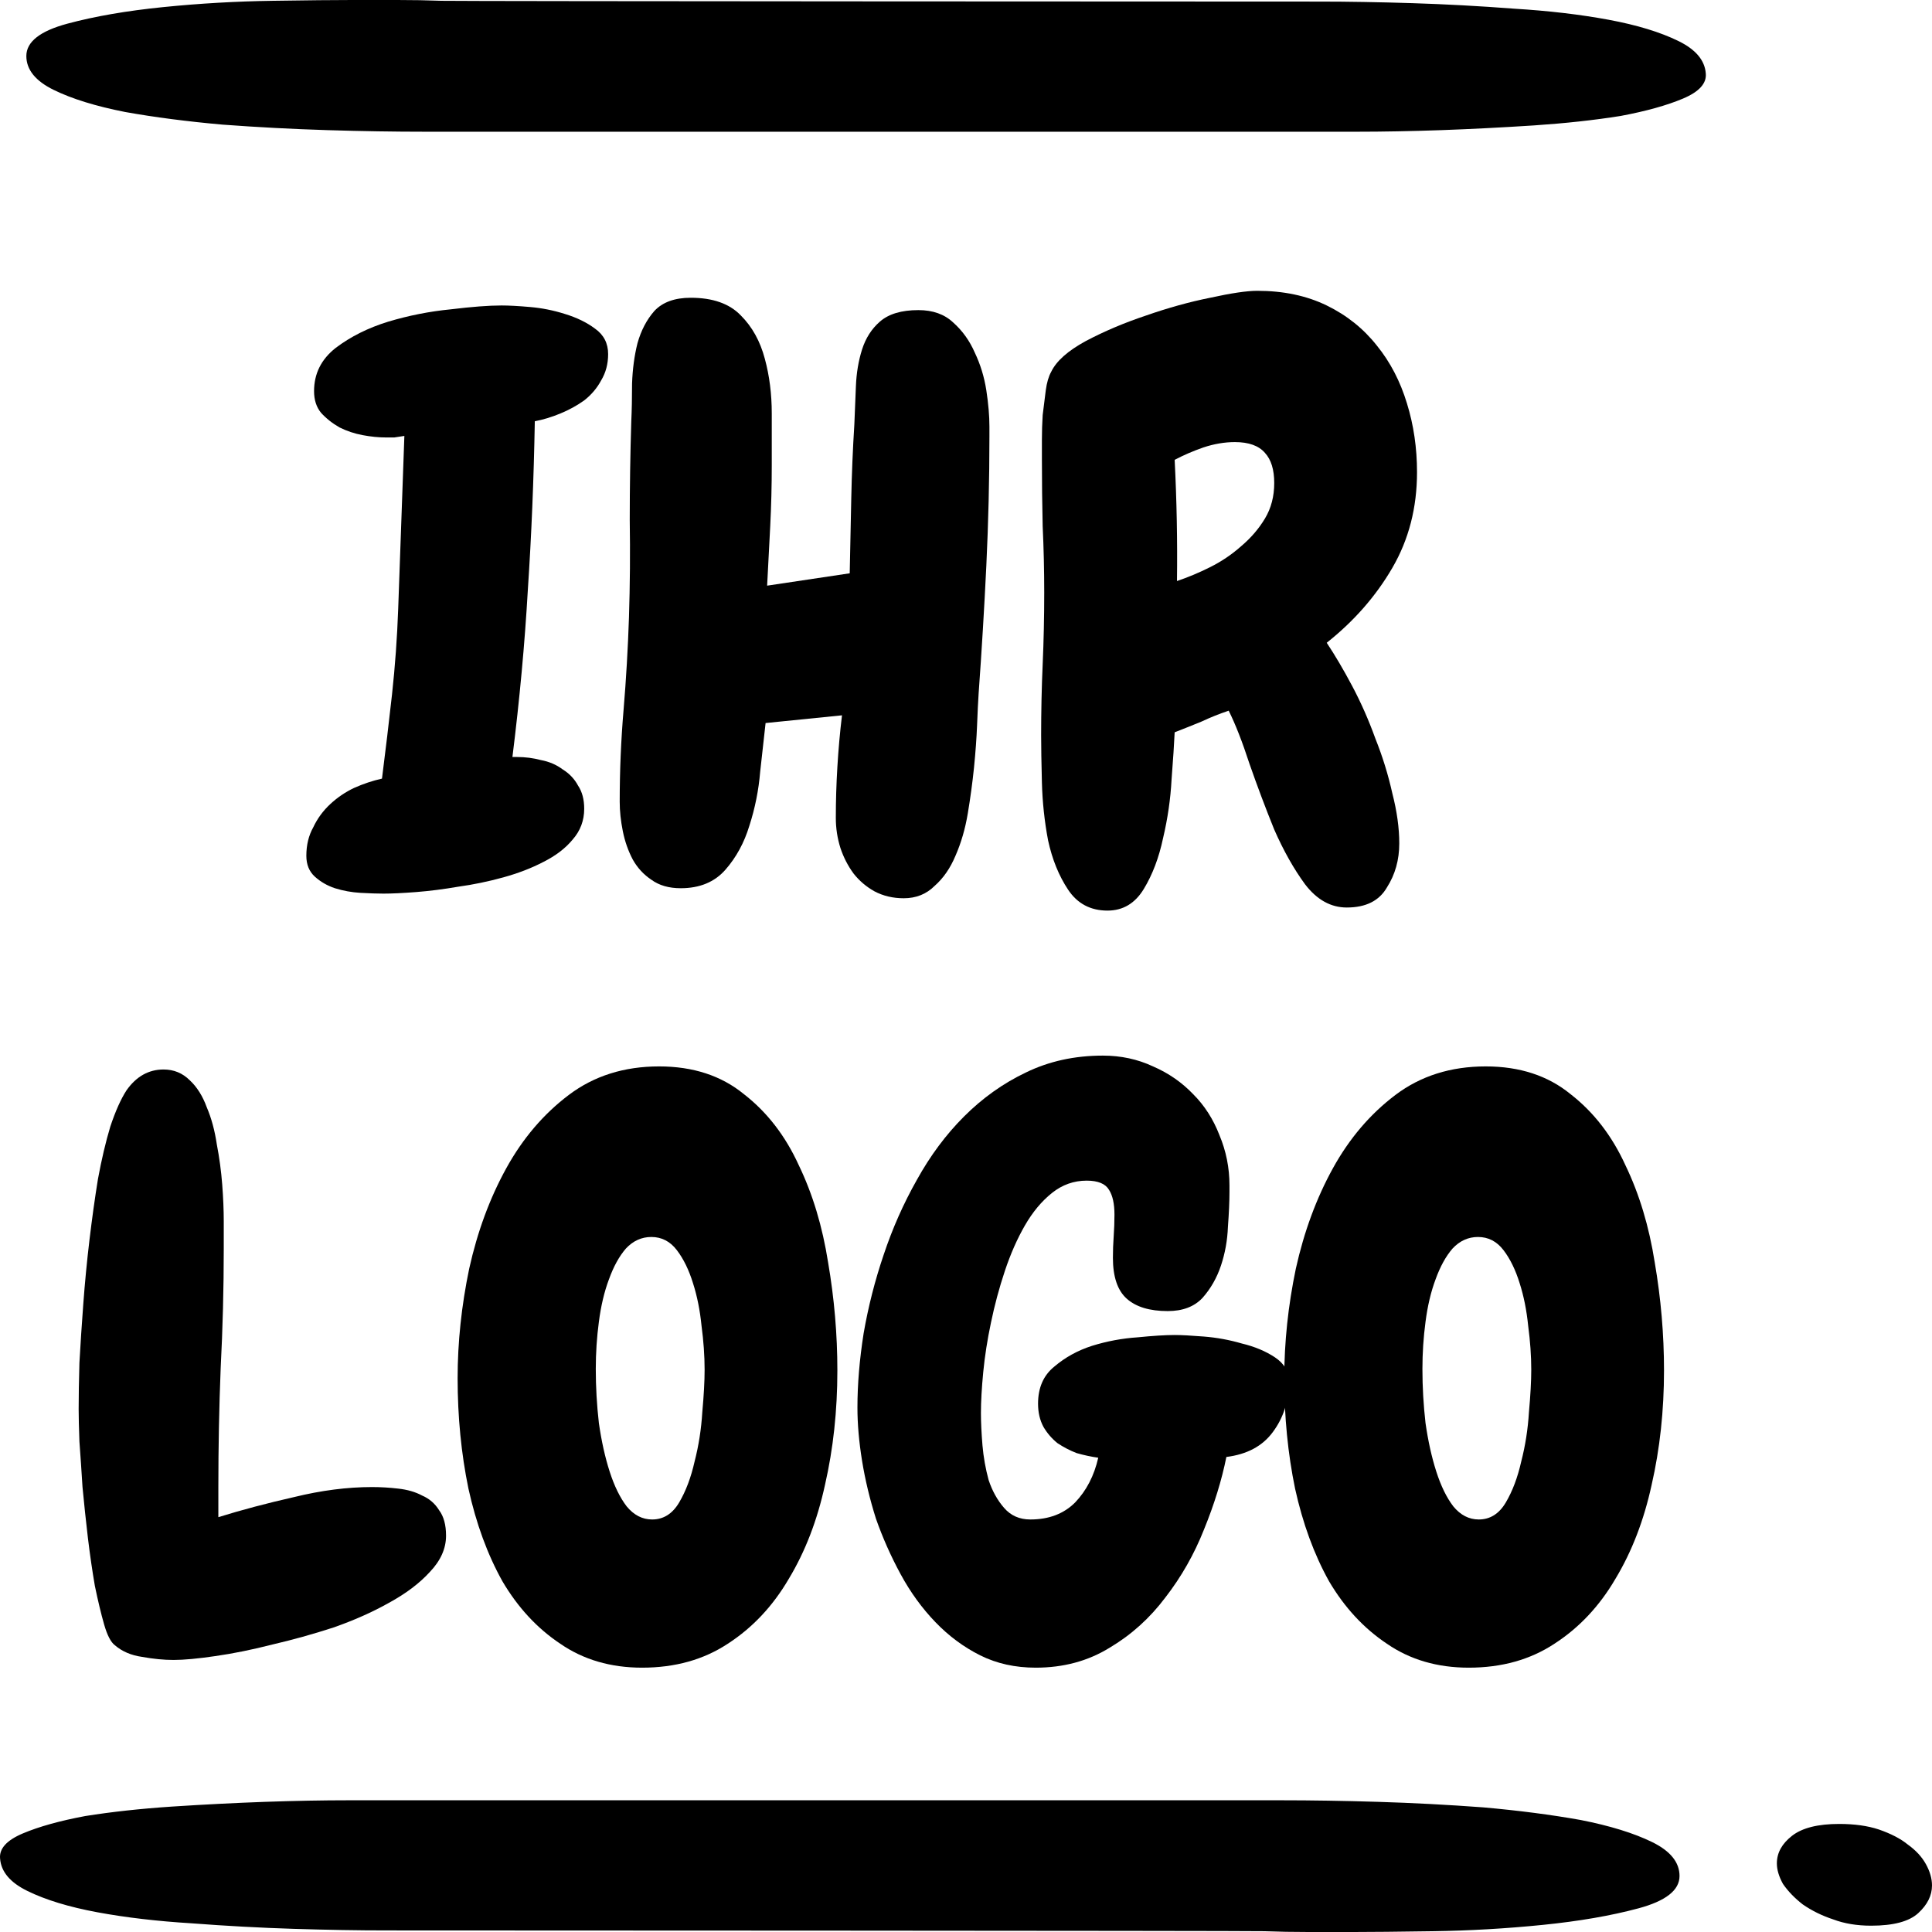
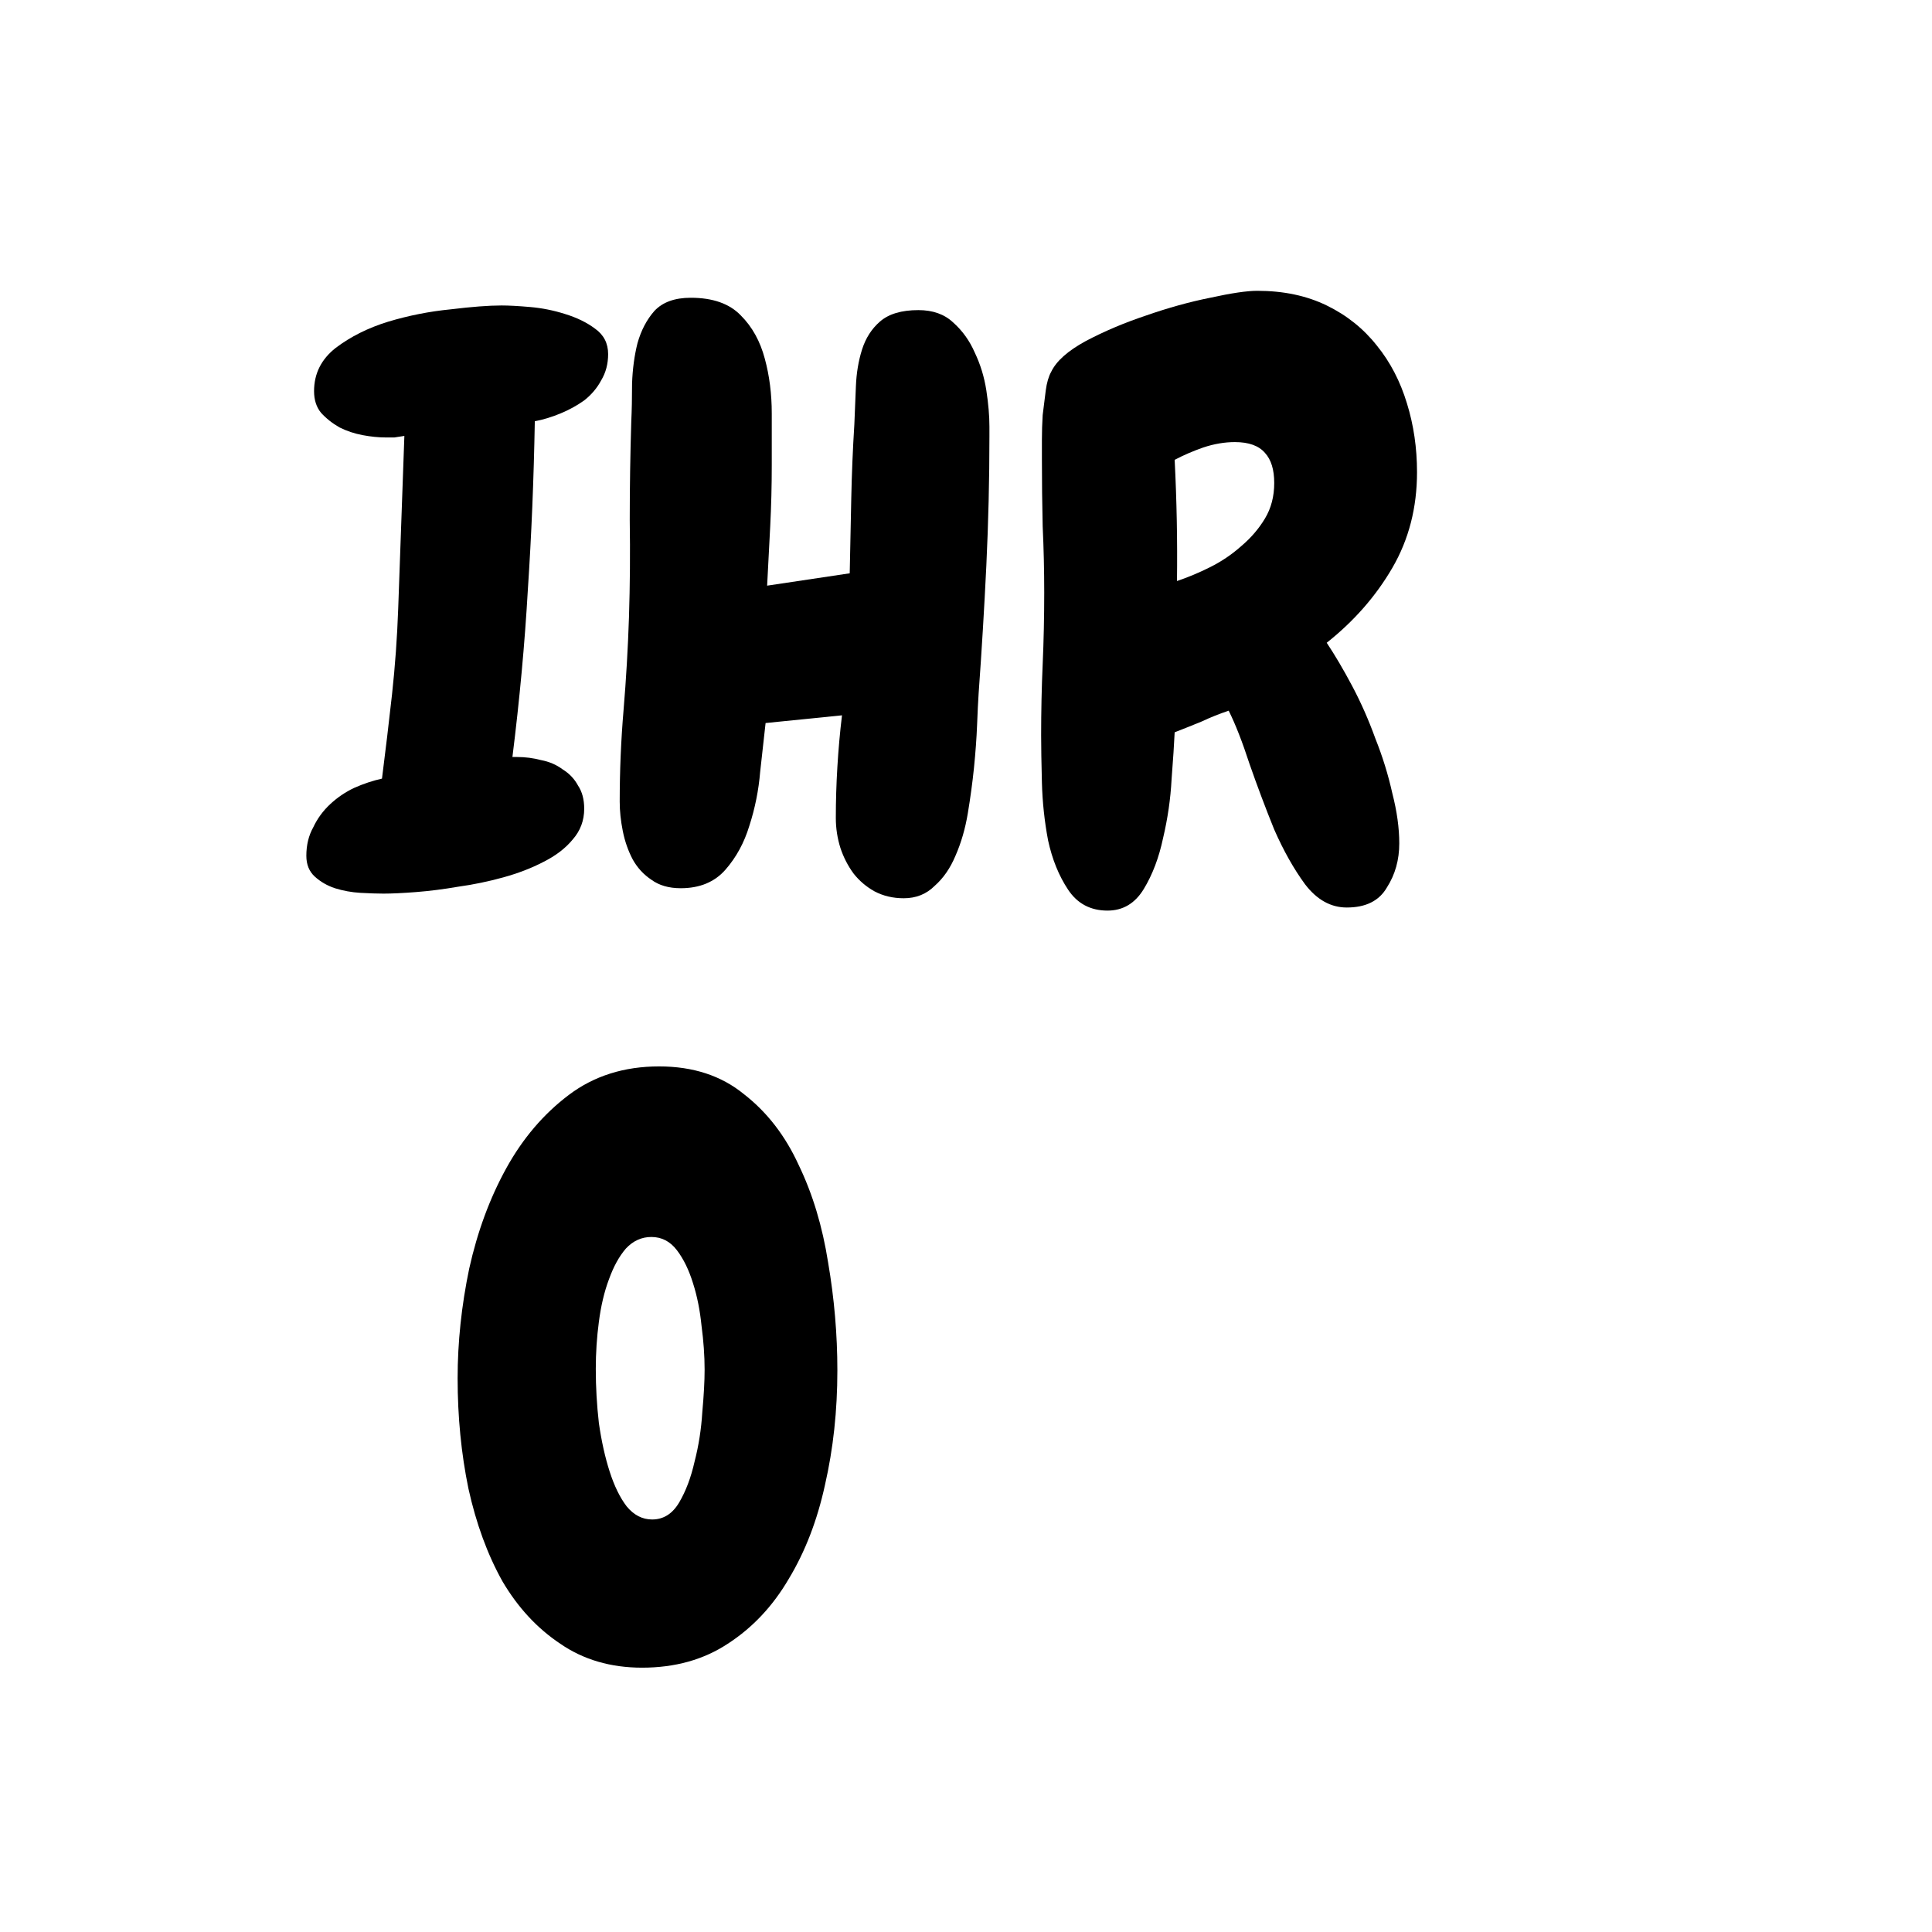
<svg xmlns="http://www.w3.org/2000/svg" width="266" height="266" viewBox="0 0 266 266" fill="none">
  <path d="M83.728 48.753C83.728 50.099 83.41 51.304 82.772 52.366C82.205 53.429 81.426 54.35 80.434 55.129C79.442 55.838 78.344 56.44 77.14 56.936C75.935 57.432 74.766 57.786 73.633 57.999C73.491 66.004 73.172 73.726 72.677 81.165C72.251 88.604 71.543 96.29 70.551 104.225H71.189C72.322 104.225 73.42 104.367 74.483 104.65C75.617 104.863 76.608 105.288 77.459 105.925C78.38 106.492 79.088 107.236 79.584 108.157C80.151 109.007 80.434 110.07 80.434 111.345C80.434 112.974 79.903 114.391 78.84 115.596C77.848 116.8 76.502 117.827 74.802 118.677C73.172 119.528 71.331 120.236 69.276 120.803C67.221 121.37 65.167 121.795 63.112 122.078C61.058 122.432 59.11 122.68 57.268 122.822C55.426 122.964 53.938 123.034 52.804 123.034C51.954 123.034 50.892 122.999 49.616 122.928C48.412 122.857 47.243 122.645 46.11 122.291C45.047 121.936 44.126 121.405 43.347 120.697C42.567 119.988 42.178 119.032 42.178 117.827C42.178 116.34 42.496 115.029 43.134 113.895C43.701 112.691 44.48 111.628 45.472 110.707C46.464 109.786 47.562 109.043 48.766 108.476C50.041 107.909 51.317 107.484 52.592 107.201C53.088 103.304 53.548 99.443 53.973 95.617C54.398 91.721 54.682 87.789 54.824 83.822C54.965 79.784 55.107 75.816 55.249 71.92C55.39 67.952 55.532 63.985 55.674 60.018C55.178 60.089 54.717 60.159 54.292 60.23C53.867 60.23 53.477 60.23 53.123 60.23C52.131 60.23 51.069 60.124 49.935 59.911C48.802 59.699 47.739 59.345 46.747 58.849C45.755 58.282 44.905 57.609 44.197 56.83C43.559 56.05 43.24 55.059 43.24 53.854C43.24 51.445 44.232 49.462 46.216 47.903C48.27 46.345 50.679 45.14 53.442 44.29C56.276 43.44 59.145 42.873 62.05 42.59C64.954 42.236 67.292 42.058 69.063 42.058C70.055 42.058 71.366 42.129 72.995 42.271C74.625 42.413 76.219 42.731 77.777 43.227C79.407 43.723 80.788 44.396 81.922 45.246C83.126 46.097 83.728 47.266 83.728 48.753Z" fill="black" />
  <path d="M136.225 60.124C136.225 66.004 136.083 71.92 135.8 77.871C135.516 83.751 135.162 89.631 134.737 95.511C134.666 96.574 134.595 98.026 134.524 99.868C134.454 101.639 134.312 103.587 134.099 105.713C133.887 107.767 133.603 109.857 133.249 111.983C132.895 114.108 132.328 116.056 131.549 117.827C130.84 119.528 129.884 120.909 128.68 121.972C127.546 123.105 126.129 123.672 124.429 123.672C122.941 123.672 121.595 123.353 120.391 122.716C119.257 122.078 118.301 121.263 117.522 120.271C116.742 119.209 116.14 118.04 115.715 116.765C115.29 115.419 115.077 114.037 115.077 112.62C115.077 110.282 115.148 107.944 115.29 105.607C115.432 103.198 115.644 100.824 115.927 98.487L105.407 99.549C105.194 101.391 104.946 103.623 104.663 106.244C104.451 108.795 103.955 111.274 103.175 113.683C102.467 116.021 101.369 118.04 99.881 119.74C98.393 121.44 96.339 122.291 93.718 122.291C92.088 122.291 90.742 121.901 89.679 121.122C88.617 120.413 87.766 119.492 87.129 118.359C86.491 117.154 86.031 115.844 85.748 114.427C85.464 113.01 85.322 111.664 85.322 110.389C85.322 106.138 85.499 101.923 85.854 97.743C86.208 93.492 86.456 89.241 86.598 84.991C86.739 80.527 86.775 76.064 86.704 71.601C86.704 67.067 86.775 62.533 86.916 57.999C86.987 56.511 87.023 54.775 87.023 52.791C87.094 50.808 87.341 48.966 87.766 47.266C88.263 45.494 89.042 44.007 90.104 42.802C91.238 41.598 92.903 40.996 95.099 40.996C98.145 40.996 100.448 41.81 102.006 43.44C103.565 44.998 104.663 46.982 105.301 49.391C105.938 51.729 106.257 54.244 106.257 56.936C106.257 59.557 106.257 61.931 106.257 64.056C106.257 66.89 106.186 69.688 106.045 72.451C105.903 75.143 105.761 77.871 105.62 80.634L116.99 78.933C117.061 75.462 117.132 72.026 117.203 68.625C117.274 65.225 117.415 61.824 117.628 58.424C117.699 56.794 117.769 55.059 117.84 53.217C117.911 51.375 118.195 49.674 118.69 48.116C119.186 46.557 120.001 45.282 121.135 44.29C122.339 43.227 124.11 42.696 126.448 42.696C128.432 42.696 130.026 43.263 131.23 44.396C132.505 45.53 133.497 46.911 134.206 48.541C134.985 50.17 135.516 51.906 135.8 53.748C136.083 55.59 136.225 57.255 136.225 58.742V60.124Z" fill="black" />
  <path d="M195.097 65.012C195.097 69.901 193.963 74.293 191.696 78.189C189.429 82.086 186.418 85.522 182.664 88.497C183.797 90.198 184.966 92.181 186.17 94.448C187.375 96.716 188.438 99.124 189.359 101.675C190.35 104.154 191.13 106.669 191.696 109.22C192.334 111.699 192.653 114.002 192.653 116.127C192.653 118.394 192.086 120.413 190.953 122.184C189.89 124.026 188.048 124.947 185.427 124.947C183.23 124.947 181.318 123.885 179.688 121.759C178.13 119.634 176.713 117.119 175.437 114.214C174.233 111.239 173.1 108.228 172.037 105.181C171.045 102.135 170.089 99.691 169.168 97.849C167.892 98.274 166.653 98.77 165.448 99.337C164.244 99.833 163.004 100.329 161.729 100.824C161.658 102.383 161.516 104.544 161.304 107.307C161.162 109.999 160.772 112.691 160.135 115.383C159.568 118.075 158.683 120.413 157.478 122.397C156.274 124.381 154.609 125.372 152.484 125.372C150.146 125.372 148.339 124.416 147.064 122.503C145.789 120.59 144.868 118.323 144.301 115.702C143.805 113.081 143.522 110.424 143.451 107.732C143.38 104.969 143.345 102.808 143.345 101.25C143.345 97.92 143.415 94.661 143.557 91.473C143.699 88.214 143.77 84.92 143.77 81.59C143.77 78.544 143.699 75.497 143.557 72.451C143.486 69.405 143.451 66.323 143.451 63.206C143.451 62.497 143.451 61.612 143.451 60.549C143.451 59.416 143.486 58.282 143.557 57.148C143.699 55.944 143.84 54.811 143.982 53.748C144.124 52.685 144.372 51.835 144.726 51.197C145.435 49.71 147.029 48.293 149.508 46.947C152.059 45.601 154.821 44.432 157.797 43.44C160.843 42.377 163.783 41.562 166.617 40.996C169.522 40.358 171.683 40.039 173.1 40.039C176.713 40.039 179.901 40.712 182.664 42.058C185.427 43.404 187.729 45.246 189.571 47.584C191.413 49.851 192.795 52.508 193.715 55.554C194.636 58.53 195.097 61.682 195.097 65.012ZM175.437 66.5C175.437 64.658 175.012 63.277 174.162 62.356C173.312 61.364 171.931 60.868 170.018 60.868C168.601 60.868 167.149 61.116 165.661 61.612C164.244 62.108 162.933 62.674 161.729 63.312C162.012 68.909 162.119 74.47 162.048 79.996C163.535 79.5 165.059 78.862 166.617 78.083C168.176 77.304 169.593 76.347 170.868 75.214C172.214 74.08 173.312 72.805 174.162 71.388C175.012 69.971 175.437 68.342 175.437 66.5Z" fill="black" />
-   <path d="M61.412 211.435C61.412 213.206 60.668 214.871 59.181 216.43C57.764 217.988 55.886 219.405 53.548 220.68C51.281 221.956 48.731 223.089 45.897 224.081C43.063 225.002 40.265 225.781 37.502 226.419C34.739 227.127 32.118 227.659 29.638 228.013C27.229 228.367 25.317 228.544 23.9 228.544C22.554 228.544 21.101 228.402 19.543 228.119C18.055 227.907 16.815 227.375 15.823 226.525C15.257 226.1 14.761 225.144 14.335 223.656C13.91 222.168 13.485 220.397 13.06 218.342C12.706 216.288 12.387 214.092 12.104 211.754C11.82 209.345 11.573 207.007 11.36 204.74C11.218 202.473 11.077 200.383 10.935 198.47C10.864 196.558 10.829 195.07 10.829 194.007C10.829 192.236 10.864 190.111 10.935 187.631C11.077 185.081 11.254 182.389 11.466 179.555C11.679 176.65 11.962 173.71 12.316 170.735C12.671 167.759 13.06 164.961 13.485 162.339C13.981 159.647 14.548 157.239 15.186 155.113C15.894 152.988 16.638 151.323 17.417 150.119C18.763 148.206 20.464 147.249 22.518 147.249C23.935 147.249 25.139 147.745 26.131 148.737C27.123 149.658 27.902 150.898 28.469 152.456C29.107 153.944 29.567 155.644 29.851 157.557C30.205 159.399 30.453 161.241 30.595 163.083C30.736 164.925 30.807 166.625 30.807 168.184C30.807 169.743 30.807 170.982 30.807 171.903C30.807 177.429 30.665 182.92 30.382 188.375C30.169 193.759 30.063 199.214 30.063 204.74V208.885C33.251 207.893 36.723 206.972 40.477 206.122C44.232 205.201 47.81 204.74 51.21 204.74C52.415 204.74 53.619 204.811 54.824 204.953C56.099 205.094 57.197 205.413 58.118 205.909C59.11 206.334 59.889 207.007 60.456 207.928C61.093 208.778 61.412 209.947 61.412 211.435Z" fill="black" />
  <path d="M88.404 229.607C84.083 229.607 80.328 228.509 77.14 226.313C73.952 224.187 71.295 221.318 69.17 217.705C67.115 214.021 65.557 209.77 64.494 204.953C63.502 200.135 63.006 195.07 63.006 189.756C63.006 184.797 63.538 179.767 64.6 174.666C65.734 169.566 67.434 164.961 69.701 160.852C71.968 156.743 74.837 153.377 78.309 150.756C81.78 148.135 85.925 146.824 90.742 146.824C95.418 146.824 99.314 148.099 102.431 150.65C105.62 153.129 108.135 156.388 109.977 160.427C111.889 164.394 113.235 168.857 114.015 173.816C114.865 178.775 115.29 183.735 115.29 188.694C115.29 194.22 114.723 199.462 113.59 204.421C112.527 209.31 110.862 213.631 108.595 217.386C106.399 221.141 103.6 224.116 100.2 226.313C96.87 228.509 92.938 229.607 88.404 229.607ZM89.679 170.309C88.333 170.309 87.164 170.841 86.172 171.903C85.251 172.966 84.472 174.383 83.835 176.154C83.197 177.854 82.737 179.803 82.453 181.999C82.17 184.124 82.028 186.285 82.028 188.481C82.028 190.961 82.17 193.44 82.453 195.92C82.807 198.4 83.303 200.631 83.941 202.615C84.579 204.598 85.358 206.193 86.279 207.397C87.271 208.601 88.44 209.203 89.786 209.203C91.344 209.203 92.584 208.424 93.505 206.866C94.426 205.307 95.134 203.43 95.63 201.233C96.197 199.037 96.551 196.77 96.693 194.432C96.906 192.094 97.012 190.146 97.012 188.587C97.012 186.675 96.87 184.656 96.587 182.53C96.374 180.405 95.985 178.457 95.418 176.686C94.851 174.844 94.107 173.32 93.186 172.116C92.265 170.912 91.096 170.309 89.679 170.309Z" fill="black" />
-   <path d="M168.849 200.596C168.211 203.784 167.184 207.113 165.767 210.585C164.421 213.985 162.65 217.103 160.454 219.936C158.328 222.77 155.778 225.073 152.802 226.844C149.827 228.686 146.426 229.607 142.601 229.607C139.767 229.607 137.216 229.04 134.949 227.907C132.682 226.773 130.628 225.25 128.786 223.337C126.944 221.424 125.35 219.228 124.004 216.748C122.658 214.269 121.524 211.718 120.603 209.097C119.753 206.405 119.116 203.748 118.69 201.127C118.265 198.506 118.053 196.062 118.053 193.795C118.053 190.607 118.336 187.206 118.903 183.593C119.541 179.909 120.462 176.296 121.666 172.754C122.87 169.14 124.393 165.704 126.235 162.446C128.077 159.116 130.238 156.211 132.718 153.732C135.268 151.181 138.102 149.162 141.219 147.674C144.407 146.116 147.95 145.337 151.846 145.337C154.326 145.337 156.628 145.832 158.753 146.824C160.879 147.745 162.721 149.02 164.279 150.65C165.838 152.208 167.042 154.086 167.892 156.282C168.813 158.478 169.274 160.781 169.274 163.189V164.146C169.274 165.421 169.203 167.015 169.061 168.928C168.991 170.77 168.672 172.541 168.105 174.241C167.538 175.942 166.688 177.429 165.555 178.705C164.421 179.909 162.827 180.511 160.772 180.511C158.293 180.511 156.416 179.944 155.14 178.811C153.865 177.677 153.227 175.8 153.227 173.179C153.227 172.187 153.263 171.195 153.334 170.203C153.405 169.211 153.44 168.22 153.44 167.228C153.44 165.74 153.192 164.606 152.696 163.827C152.2 162.977 151.173 162.552 149.614 162.552C147.843 162.552 146.249 163.119 144.832 164.252C143.415 165.386 142.176 166.873 141.113 168.715C140.05 170.557 139.129 172.647 138.35 174.985C137.571 177.323 136.933 179.696 136.437 182.105C135.941 184.443 135.587 186.71 135.374 188.906C135.162 191.102 135.056 192.98 135.056 194.538C135.056 195.814 135.127 197.301 135.268 199.002C135.41 200.631 135.693 202.225 136.118 203.784C136.614 205.272 137.323 206.547 138.244 207.609C139.165 208.672 140.369 209.203 141.857 209.203C144.407 209.203 146.462 208.424 148.02 206.866C149.579 205.236 150.642 203.182 151.208 200.702C150.217 200.56 149.225 200.348 148.233 200.064C147.312 199.71 146.426 199.25 145.576 198.683C144.797 198.045 144.159 197.301 143.663 196.451C143.167 195.53 142.92 194.468 142.92 193.263C142.92 191.067 143.663 189.367 145.151 188.162C146.639 186.887 148.375 185.931 150.358 185.293C152.413 184.656 154.503 184.266 156.628 184.124C158.753 183.912 160.454 183.805 161.729 183.805C162.65 183.805 163.996 183.876 165.767 184.018C167.538 184.16 169.274 184.478 170.974 184.974C172.745 185.399 174.268 186.037 175.544 186.887C176.819 187.737 177.457 188.835 177.457 190.182C177.457 192.874 176.713 195.212 175.225 197.195C173.808 199.108 171.683 200.242 168.849 200.596Z" fill="black" />
-   <path d="M202.217 229.607C197.895 229.607 194.141 228.509 190.953 226.313C187.765 224.187 185.108 221.318 182.982 217.705C180.928 214.021 179.369 209.77 178.307 204.953C177.315 200.135 176.819 195.07 176.819 189.756C176.819 184.797 177.35 179.767 178.413 174.666C179.546 169.566 181.247 164.961 183.514 160.852C185.781 156.743 188.65 153.377 192.121 150.756C195.593 148.135 199.737 146.824 204.555 146.824C209.231 146.824 213.127 148.099 216.244 150.65C219.432 153.129 221.947 156.388 223.789 160.427C225.702 164.394 227.048 168.857 227.827 173.816C228.678 178.775 229.103 183.735 229.103 188.694C229.103 194.22 228.536 199.462 227.402 204.421C226.34 209.31 224.675 213.631 222.408 217.386C220.212 221.141 217.413 224.116 214.013 226.313C210.683 228.509 206.751 229.607 202.217 229.607ZM203.492 170.309C202.146 170.309 200.977 170.841 199.985 171.903C199.064 172.966 198.285 174.383 197.647 176.154C197.01 177.854 196.549 179.803 196.266 181.999C195.983 184.124 195.841 186.285 195.841 188.481C195.841 190.961 195.983 193.44 196.266 195.92C196.62 198.4 197.116 200.631 197.754 202.615C198.391 204.598 199.171 206.193 200.092 207.397C201.083 208.601 202.252 209.203 203.598 209.203C205.157 209.203 206.397 208.424 207.318 206.866C208.239 205.307 208.947 203.43 209.443 201.233C210.01 199.037 210.364 196.77 210.506 194.432C210.718 192.094 210.825 190.146 210.825 188.587C210.825 186.675 210.683 184.656 210.4 182.53C210.187 180.405 209.797 178.457 209.231 176.686C208.664 174.844 207.92 173.32 206.999 172.116C206.078 170.912 204.909 170.309 203.492 170.309Z" fill="black" />
-   <path d="M257.624 265.131C255.669 265.131 253.924 264.842 252.389 264.262C250.853 263.756 249.457 263.068 248.2 262.199C247.084 261.33 246.176 260.389 245.478 259.375C244.92 258.362 244.641 257.421 244.641 256.552C244.641 255.104 245.339 253.837 246.735 252.751C248.131 251.665 250.295 251.122 253.226 251.122C255.32 251.122 257.135 251.375 258.671 251.882C260.346 252.461 261.672 253.149 262.649 253.945C263.766 254.742 264.604 255.647 265.162 256.66C265.721 257.674 266 258.651 266 259.593C266 260.968 265.372 262.235 264.115 263.394C262.859 264.552 260.695 265.131 257.624 265.131ZM186.426 266C184.471 266 182.377 266 180.143 266C178.049 266 176.025 265.964 174.071 265.891C171.697 265.819 57.25 265.783 53.202 265.783C49.293 265.783 45.035 265.71 40.428 265.566C35.821 265.421 31.144 265.167 26.398 264.805C21.651 264.516 17.323 264.009 13.414 263.285C9.505 262.561 6.295 261.584 3.782 260.353C1.408 259.194 0.152 257.71 0.012 255.9C-0.127 254.524 0.92 253.366 3.153 252.425C5.387 251.484 8.249 250.687 11.739 250.036C15.369 249.456 19.348 249.022 23.675 248.732C28.143 248.443 32.401 248.226 36.449 248.081C40.637 247.936 44.476 247.864 47.966 247.864C51.456 247.864 54.039 247.864 55.714 247.864C57.948 247.864 172.326 247.864 176.374 247.864C180.562 247.864 185.03 247.936 189.776 248.081C194.523 248.226 199.339 248.479 204.225 248.841C209.111 249.275 213.579 249.855 217.627 250.579C221.676 251.375 224.956 252.389 227.469 253.619C229.982 254.85 231.239 256.407 231.239 258.289C231.239 260.244 229.354 261.728 225.585 262.742C221.815 263.756 217.418 264.516 212.392 265.023C207.366 265.529 202.34 265.819 197.315 265.891C192.429 265.964 188.799 266 186.426 266Z" fill="black" />
-   <path d="M48.44 0C50.395 2.15172e-07 52.489 1.45638e-06 54.722 1.70229e-06C56.816 1.93283e-06 58.841 0.036 60.795 0.109C63.169 0.181 177.616 0.217 181.664 0.217C185.573 0.217 189.831 0.29 194.438 0.434C199.045 0.579 203.722 0.833 208.468 1.195C213.215 1.484 217.543 1.991 221.451 2.715C225.36 3.439 228.571 4.416 231.084 5.647C233.457 6.806 234.714 8.29 234.853 10.1C234.993 11.476 233.946 12.634 231.712 13.575C229.479 14.516 226.617 15.313 223.127 15.964C219.497 16.544 215.518 16.978 211.191 17.268C206.723 17.557 202.465 17.774 198.417 17.919C194.229 18.064 190.39 18.136 186.899 18.136C183.409 18.136 180.827 18.136 179.151 18.136C176.918 18.136 62.54 18.136 58.492 18.136C54.304 18.136 49.836 18.064 45.09 17.919C40.343 17.774 35.527 17.521 30.641 17.159C25.755 16.724 21.287 16.145 17.239 15.421C13.19 14.625 9.909 13.611 7.397 12.38C4.884 11.15 3.627 9.593 3.627 7.711C3.627 5.756 5.512 4.272 9.281 3.258C13.051 2.244 17.448 1.484 22.474 0.977C27.5 0.471 32.525 0.181 37.551 0.109C42.437 0.036 46.067 -2.61277e-07 48.44 0Z" fill="black" />
</svg>